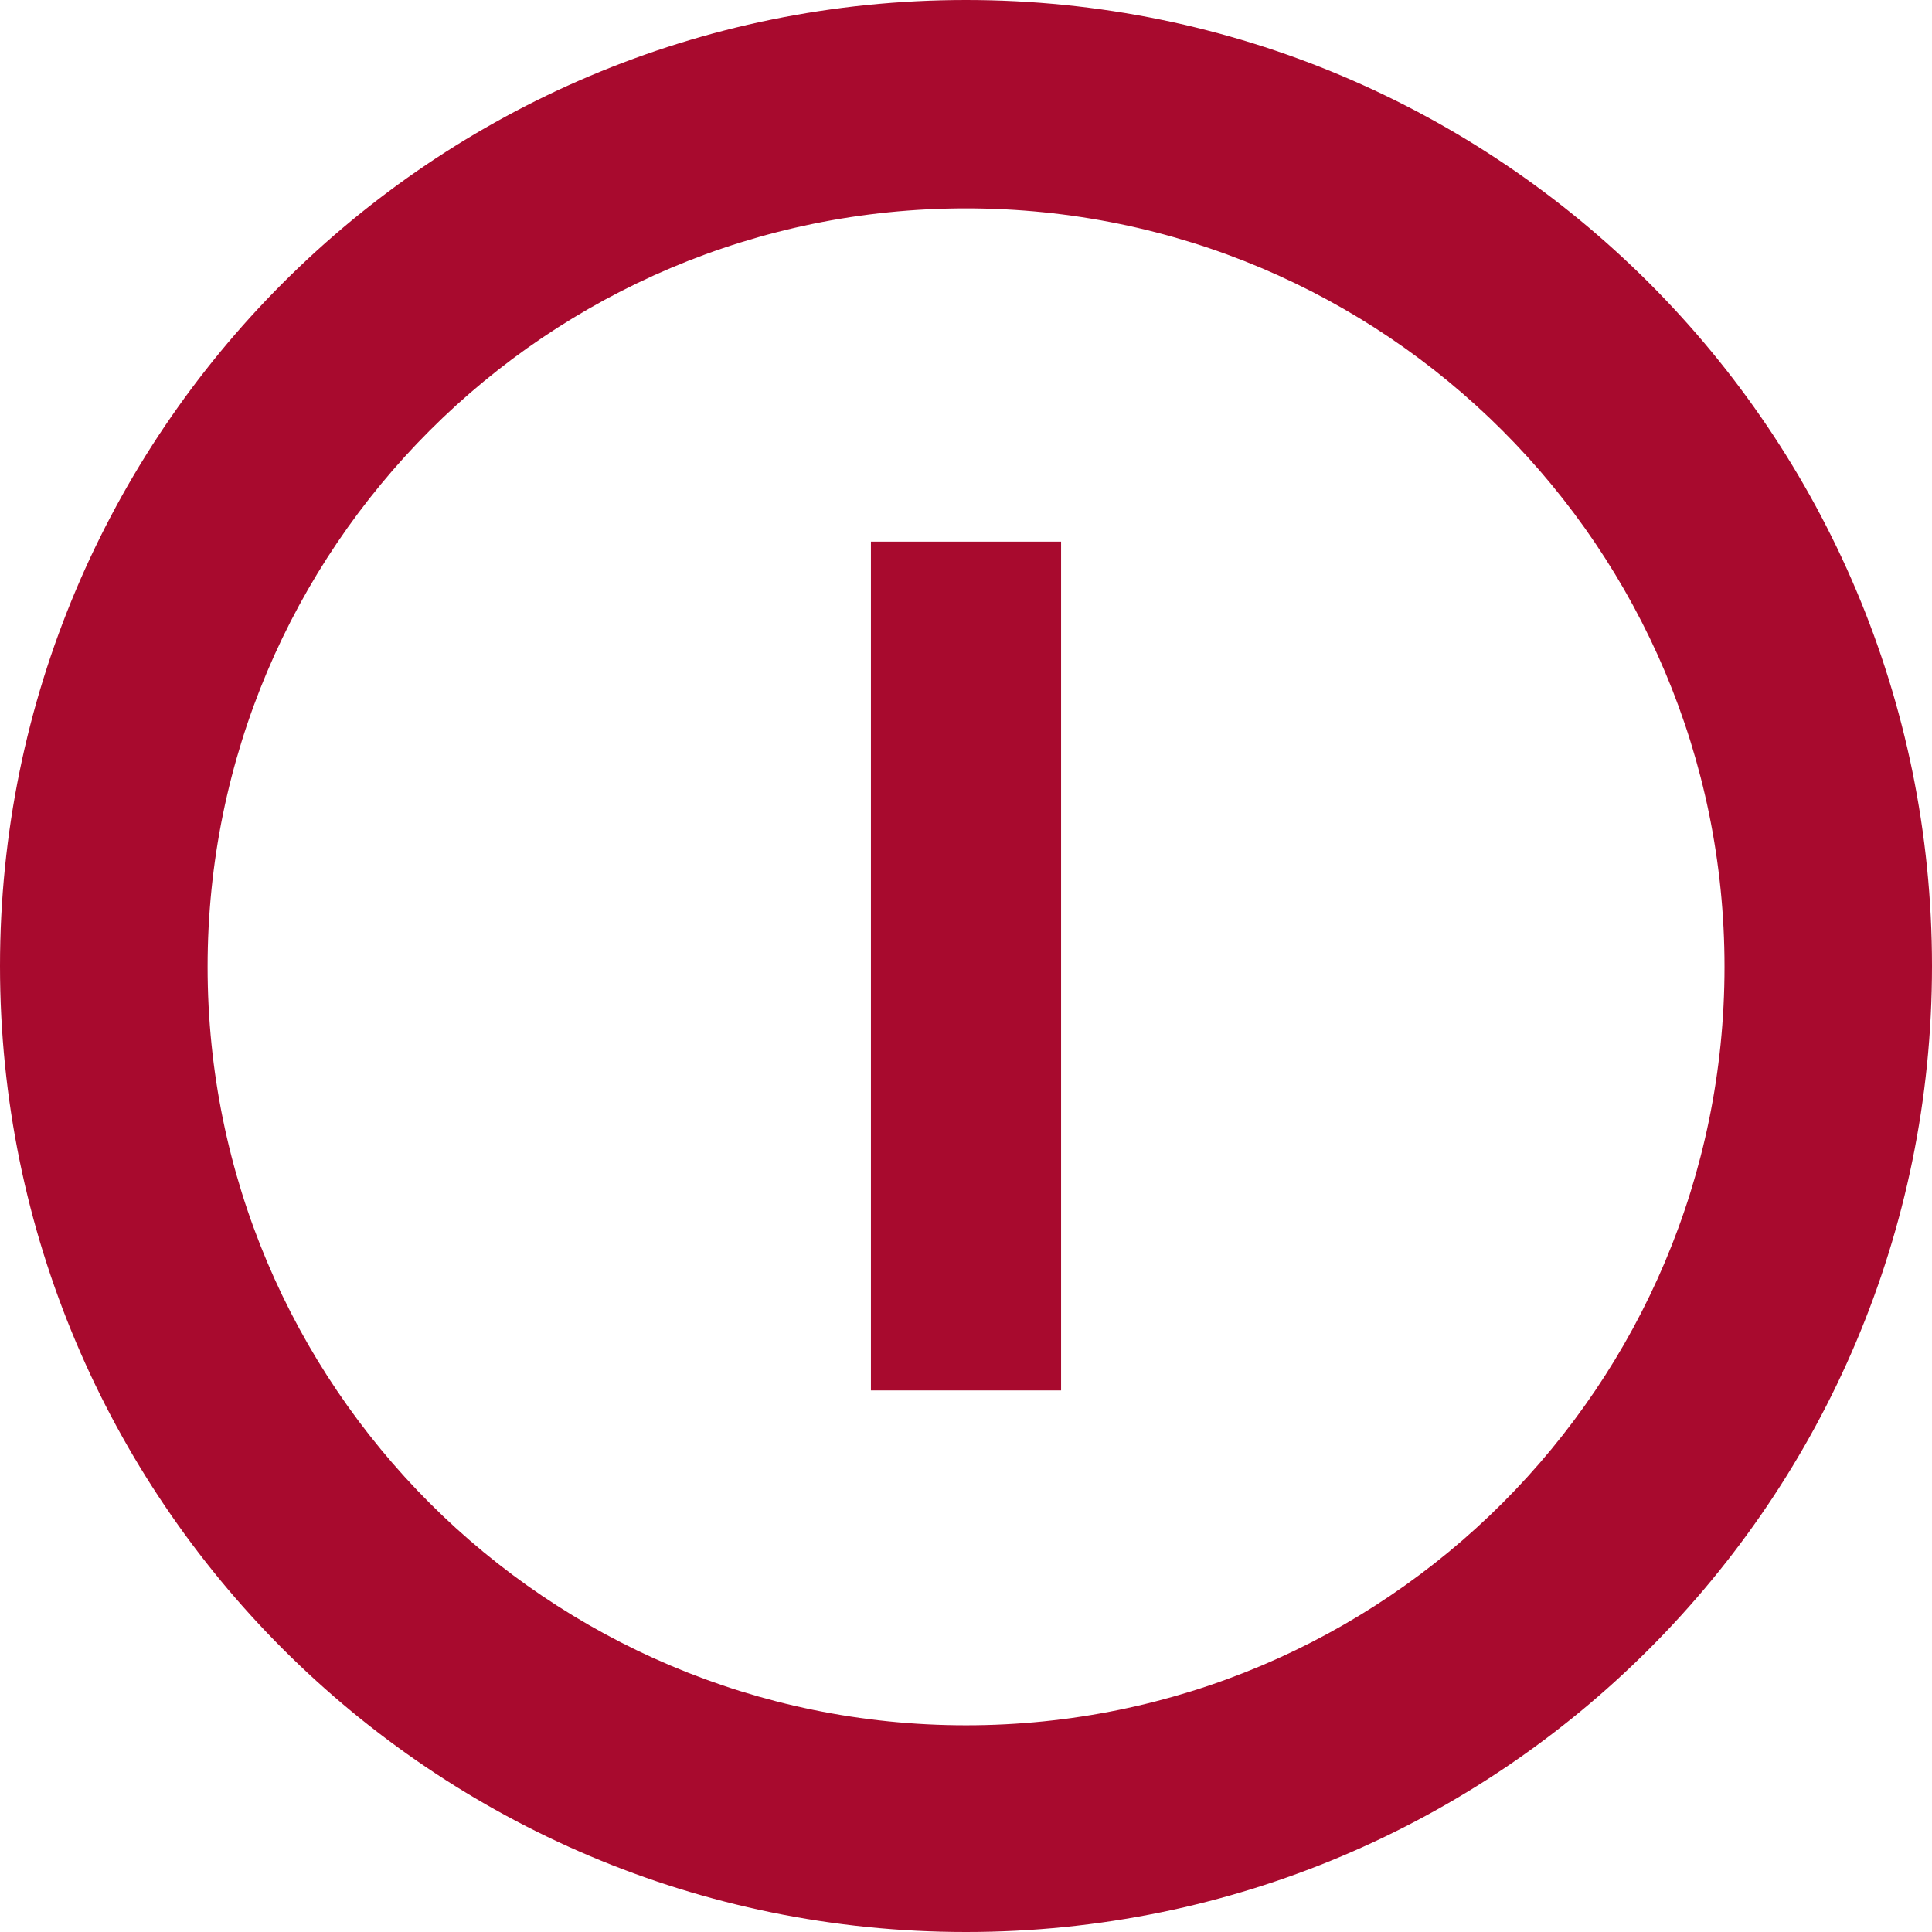
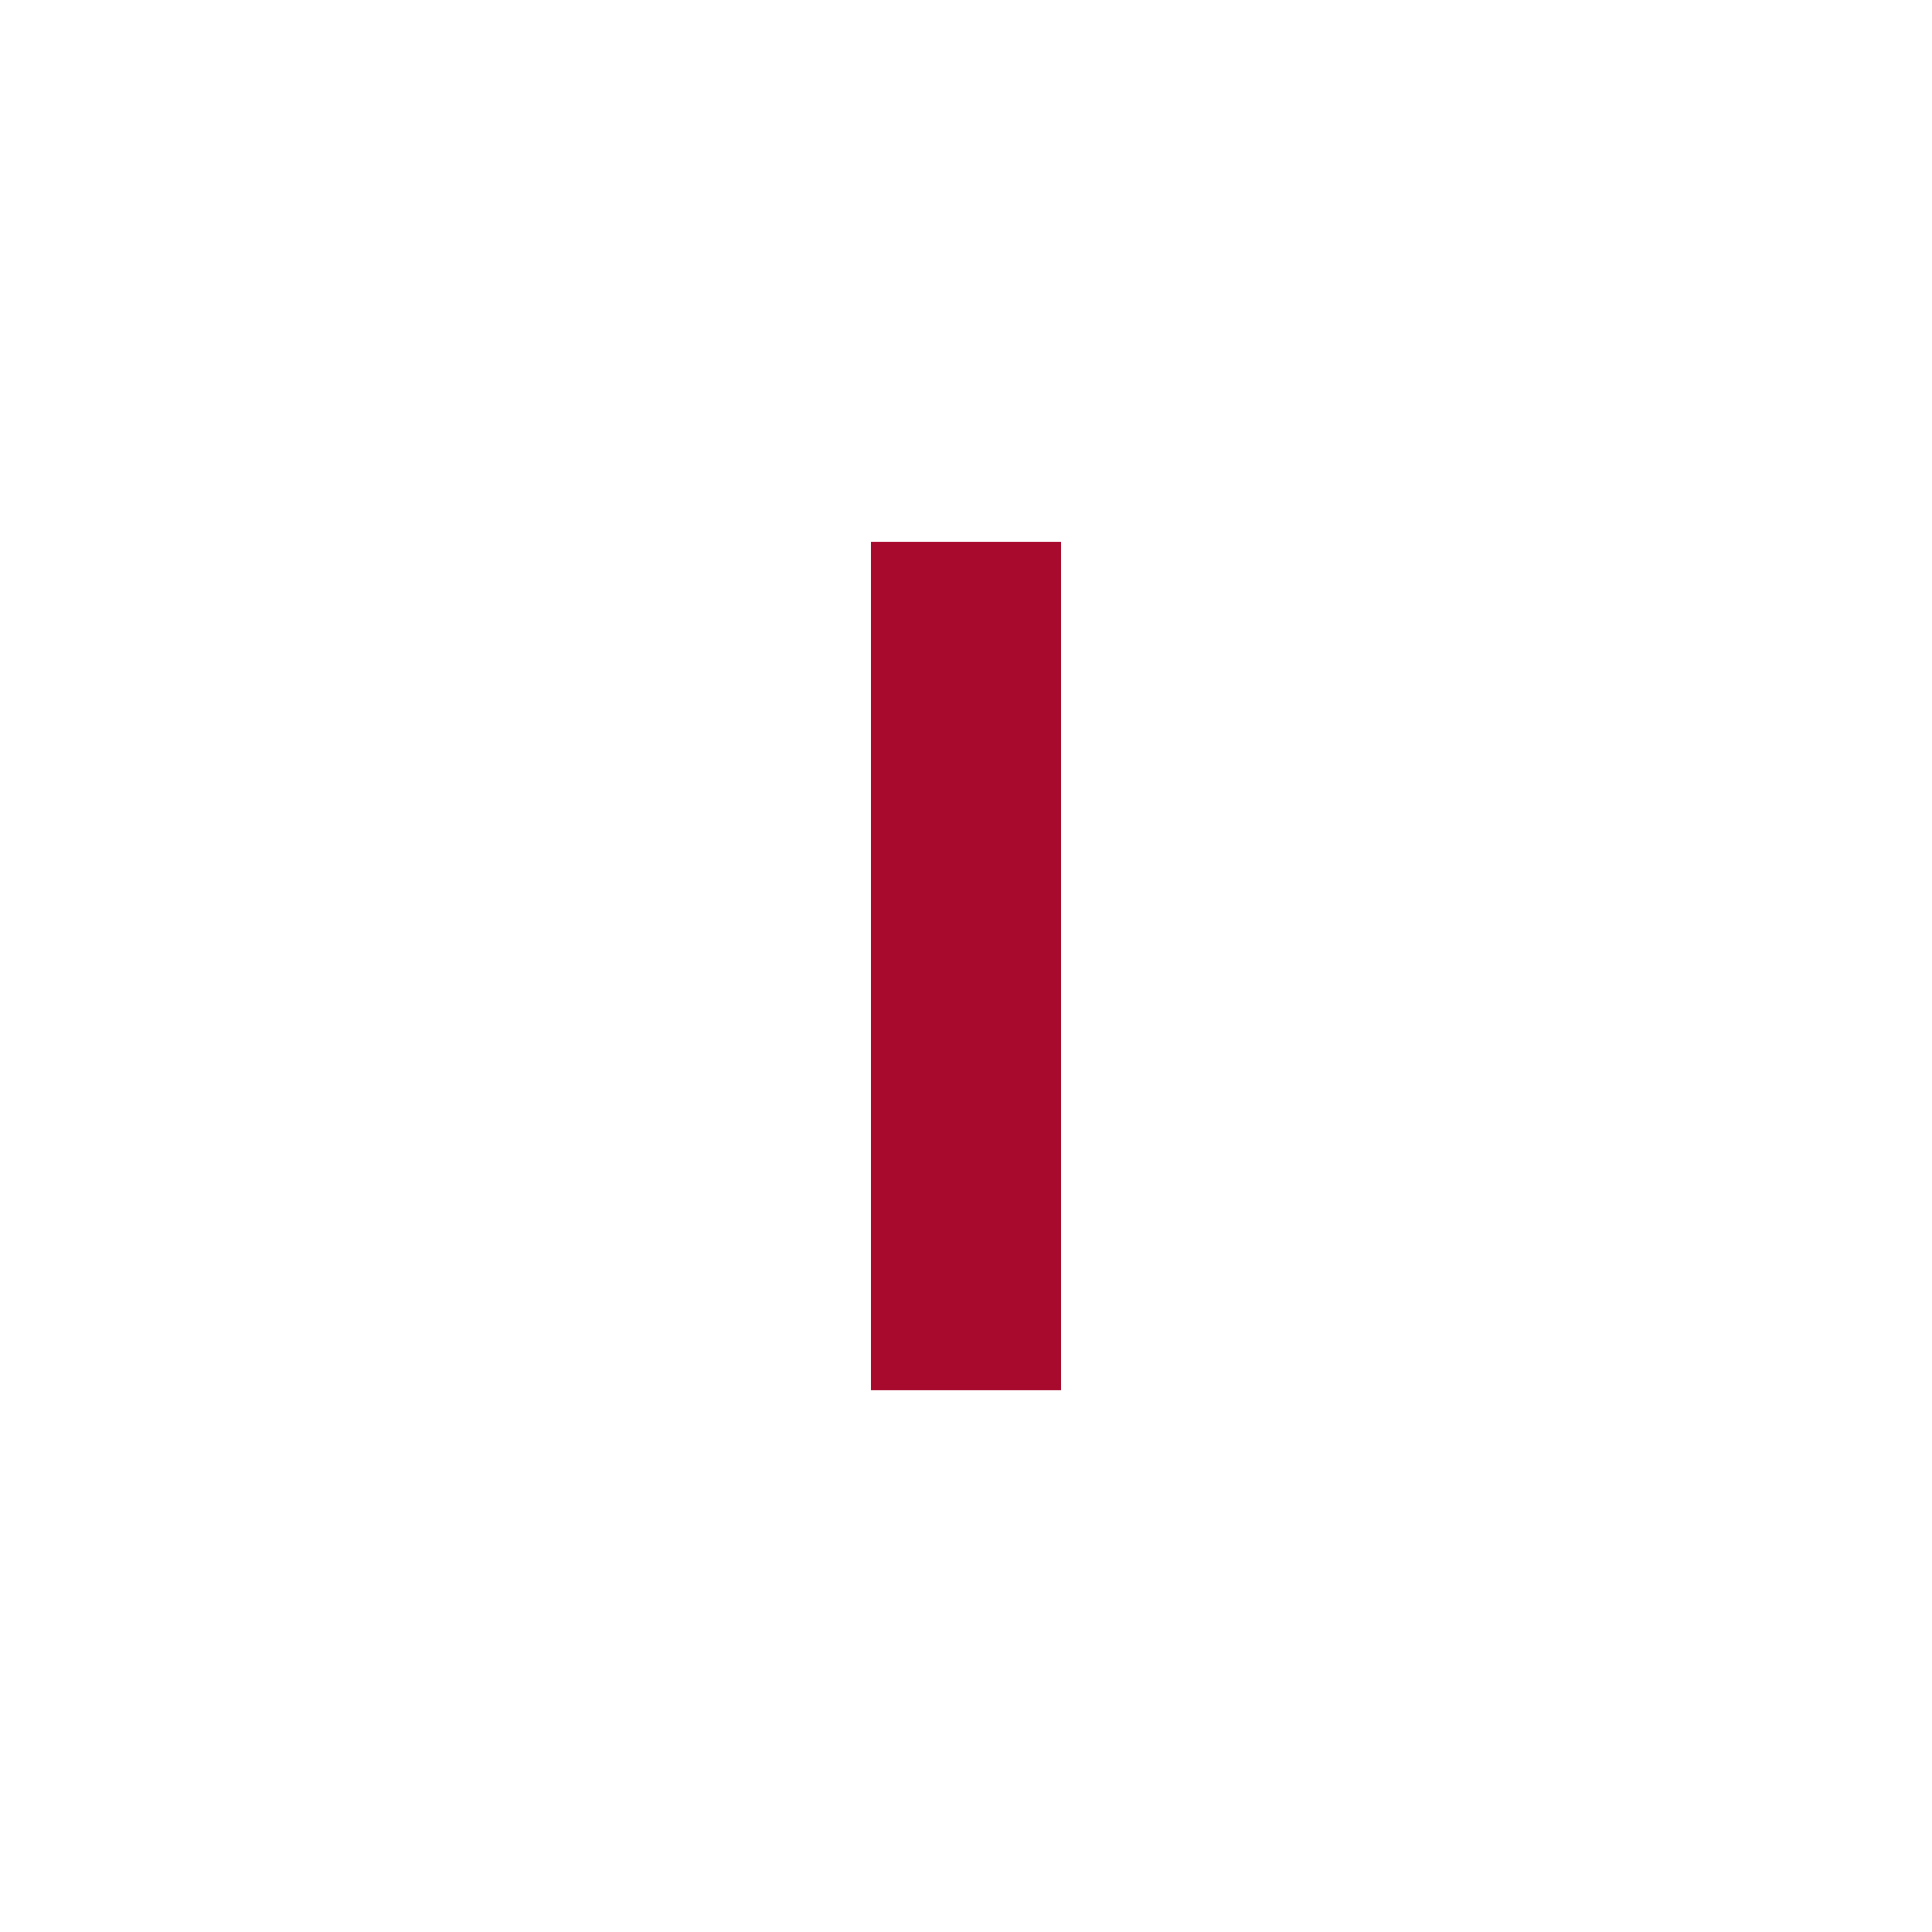
<svg xmlns="http://www.w3.org/2000/svg" version="1.1" id="Capa_9" x="0px" y="0px" width="192px" height="192px" viewBox="0 0 192 192" enable-background="new 0 0 192 192" xml:space="preserve">
-   <path fill="#A80A2E" d="M95.999,0C42.98,0,0,42.979,0,96.001C0,149.021,42.98,192,95.999,192C149.02,192,192,149.021,192,96.001  C192,42.979,149.02,0,95.999,0z M96.006,171.458c-41.628,0-75.375-33.747-75.375-75.376c0-41.628,33.748-75.374,75.375-75.374  c41.629,0,75.374,33.746,75.374,75.374C171.38,137.711,137.635,171.458,96.006,171.458z" />
  <g>
    <path fill="#A80A2E" d="M86.551,53.825h18.898v84.353H86.551V53.825z" />
  </g>
</svg>